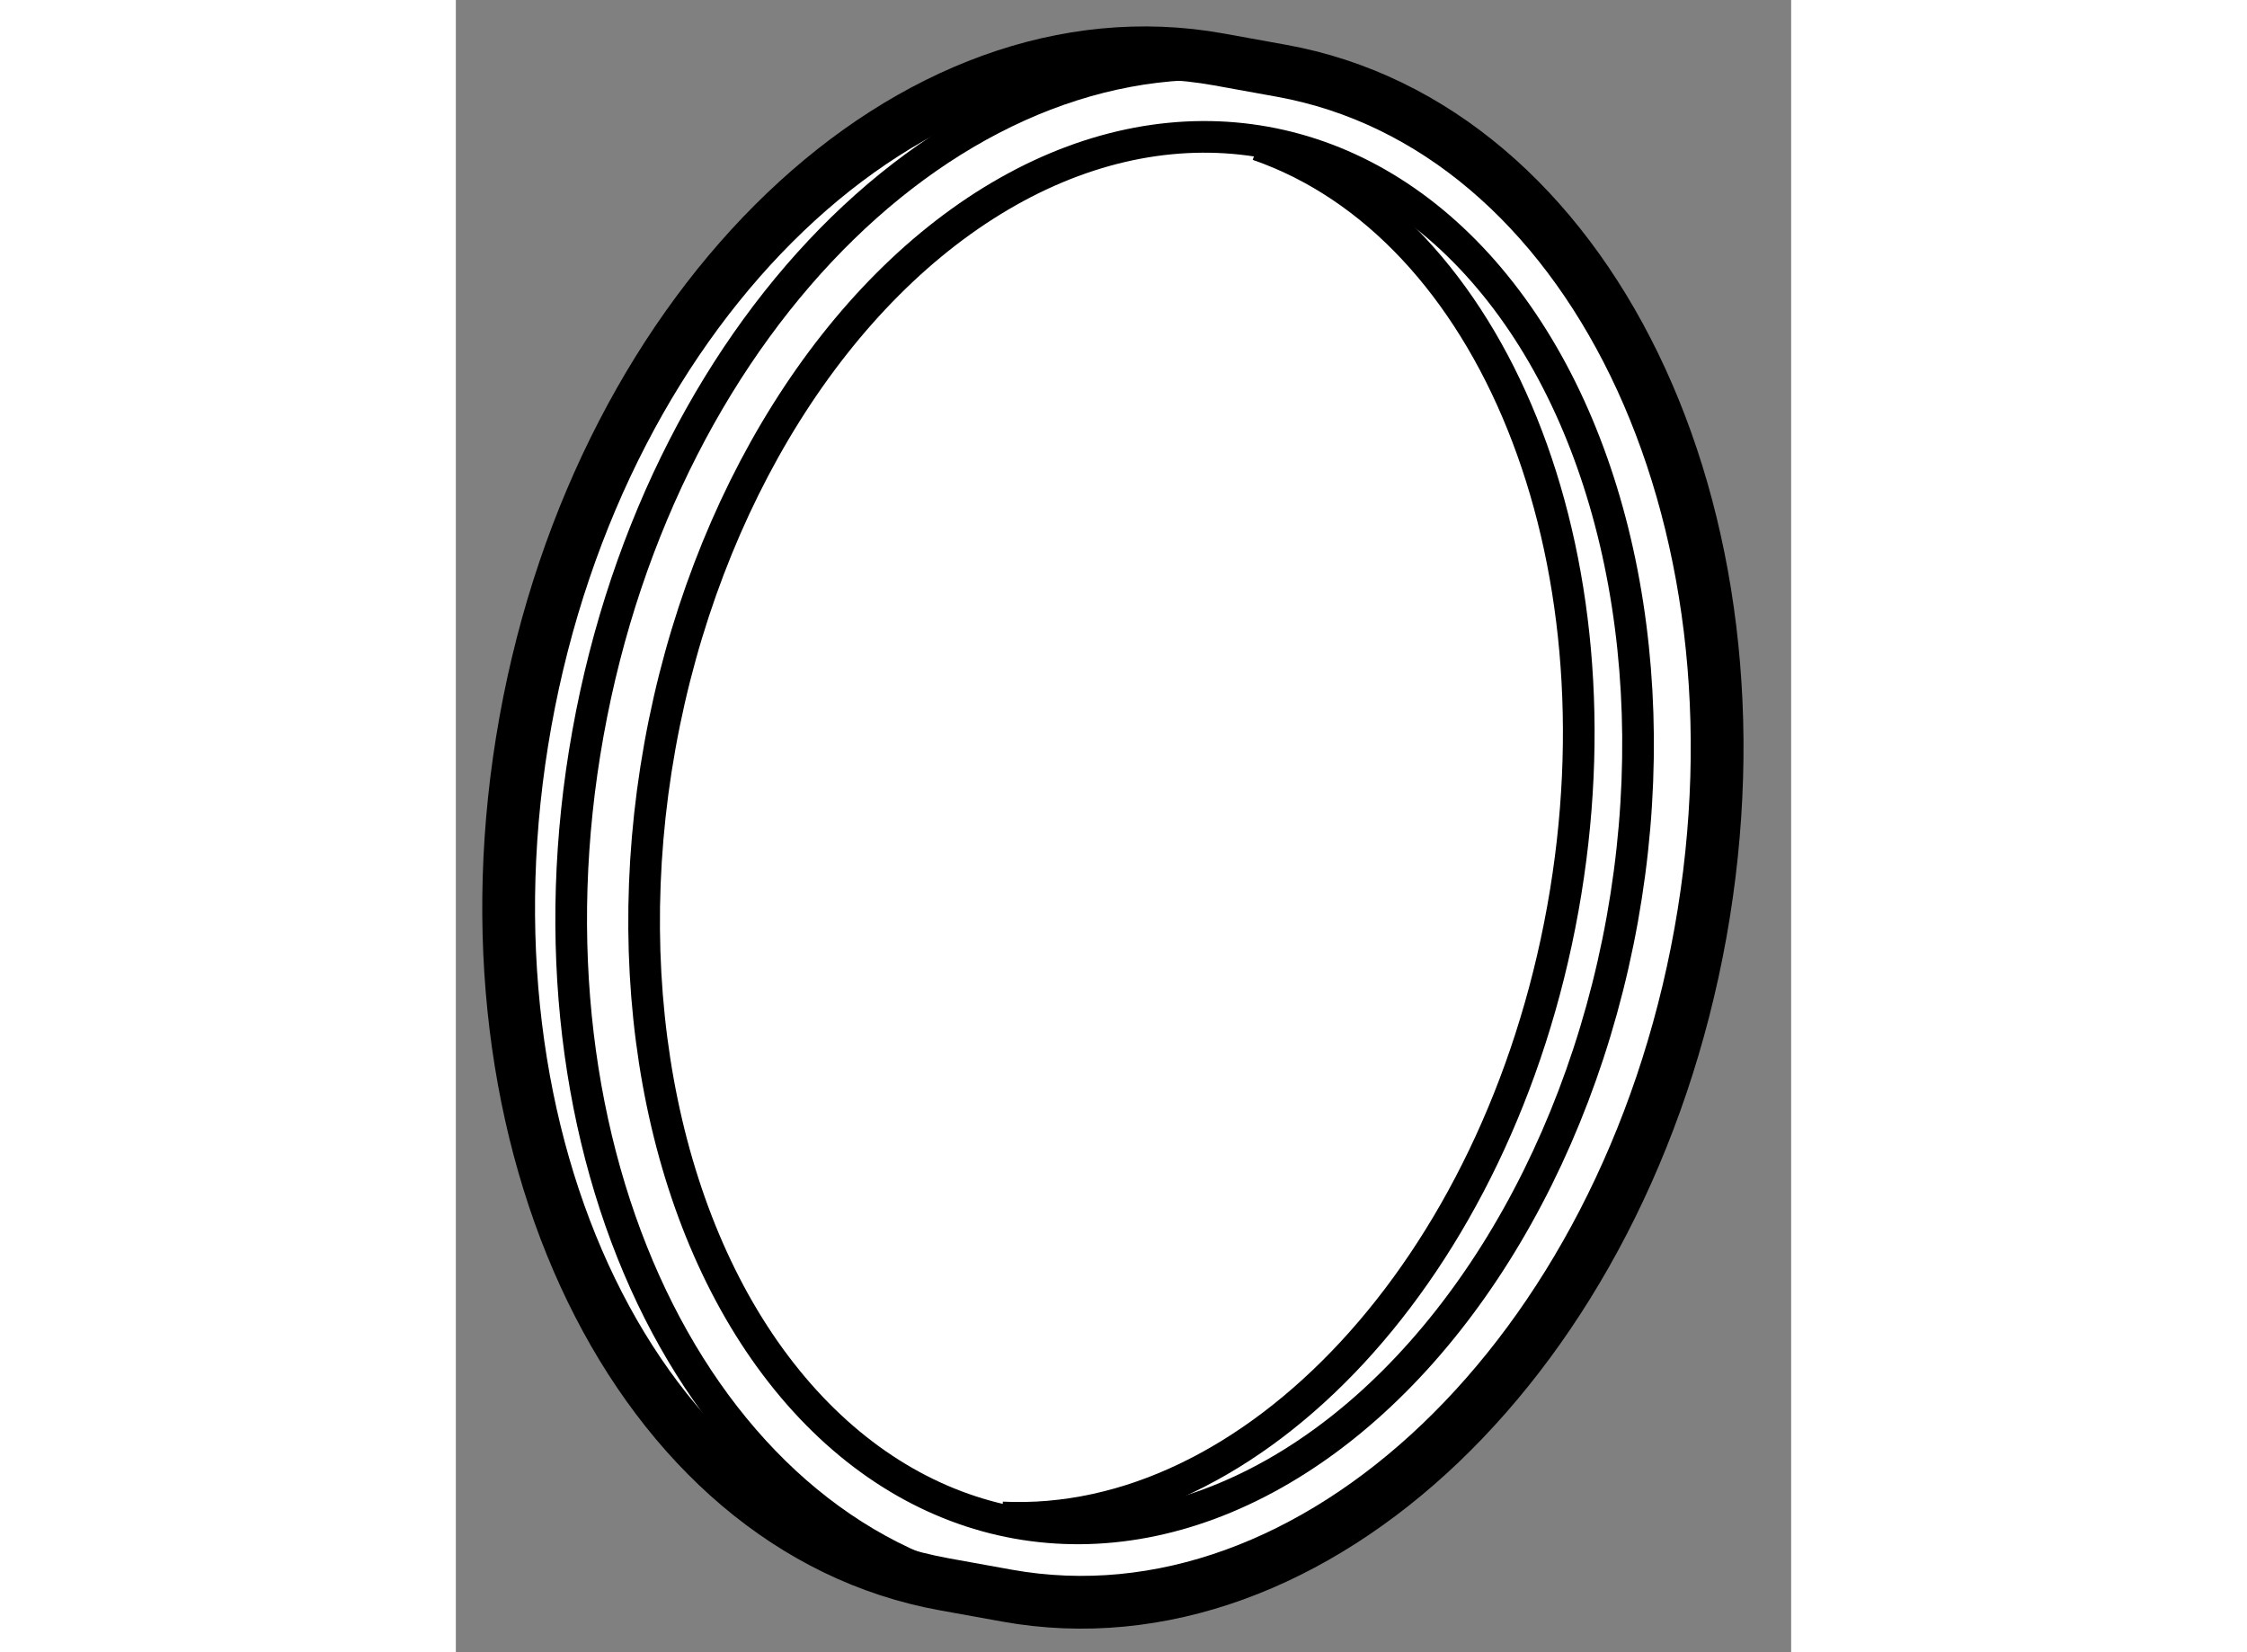
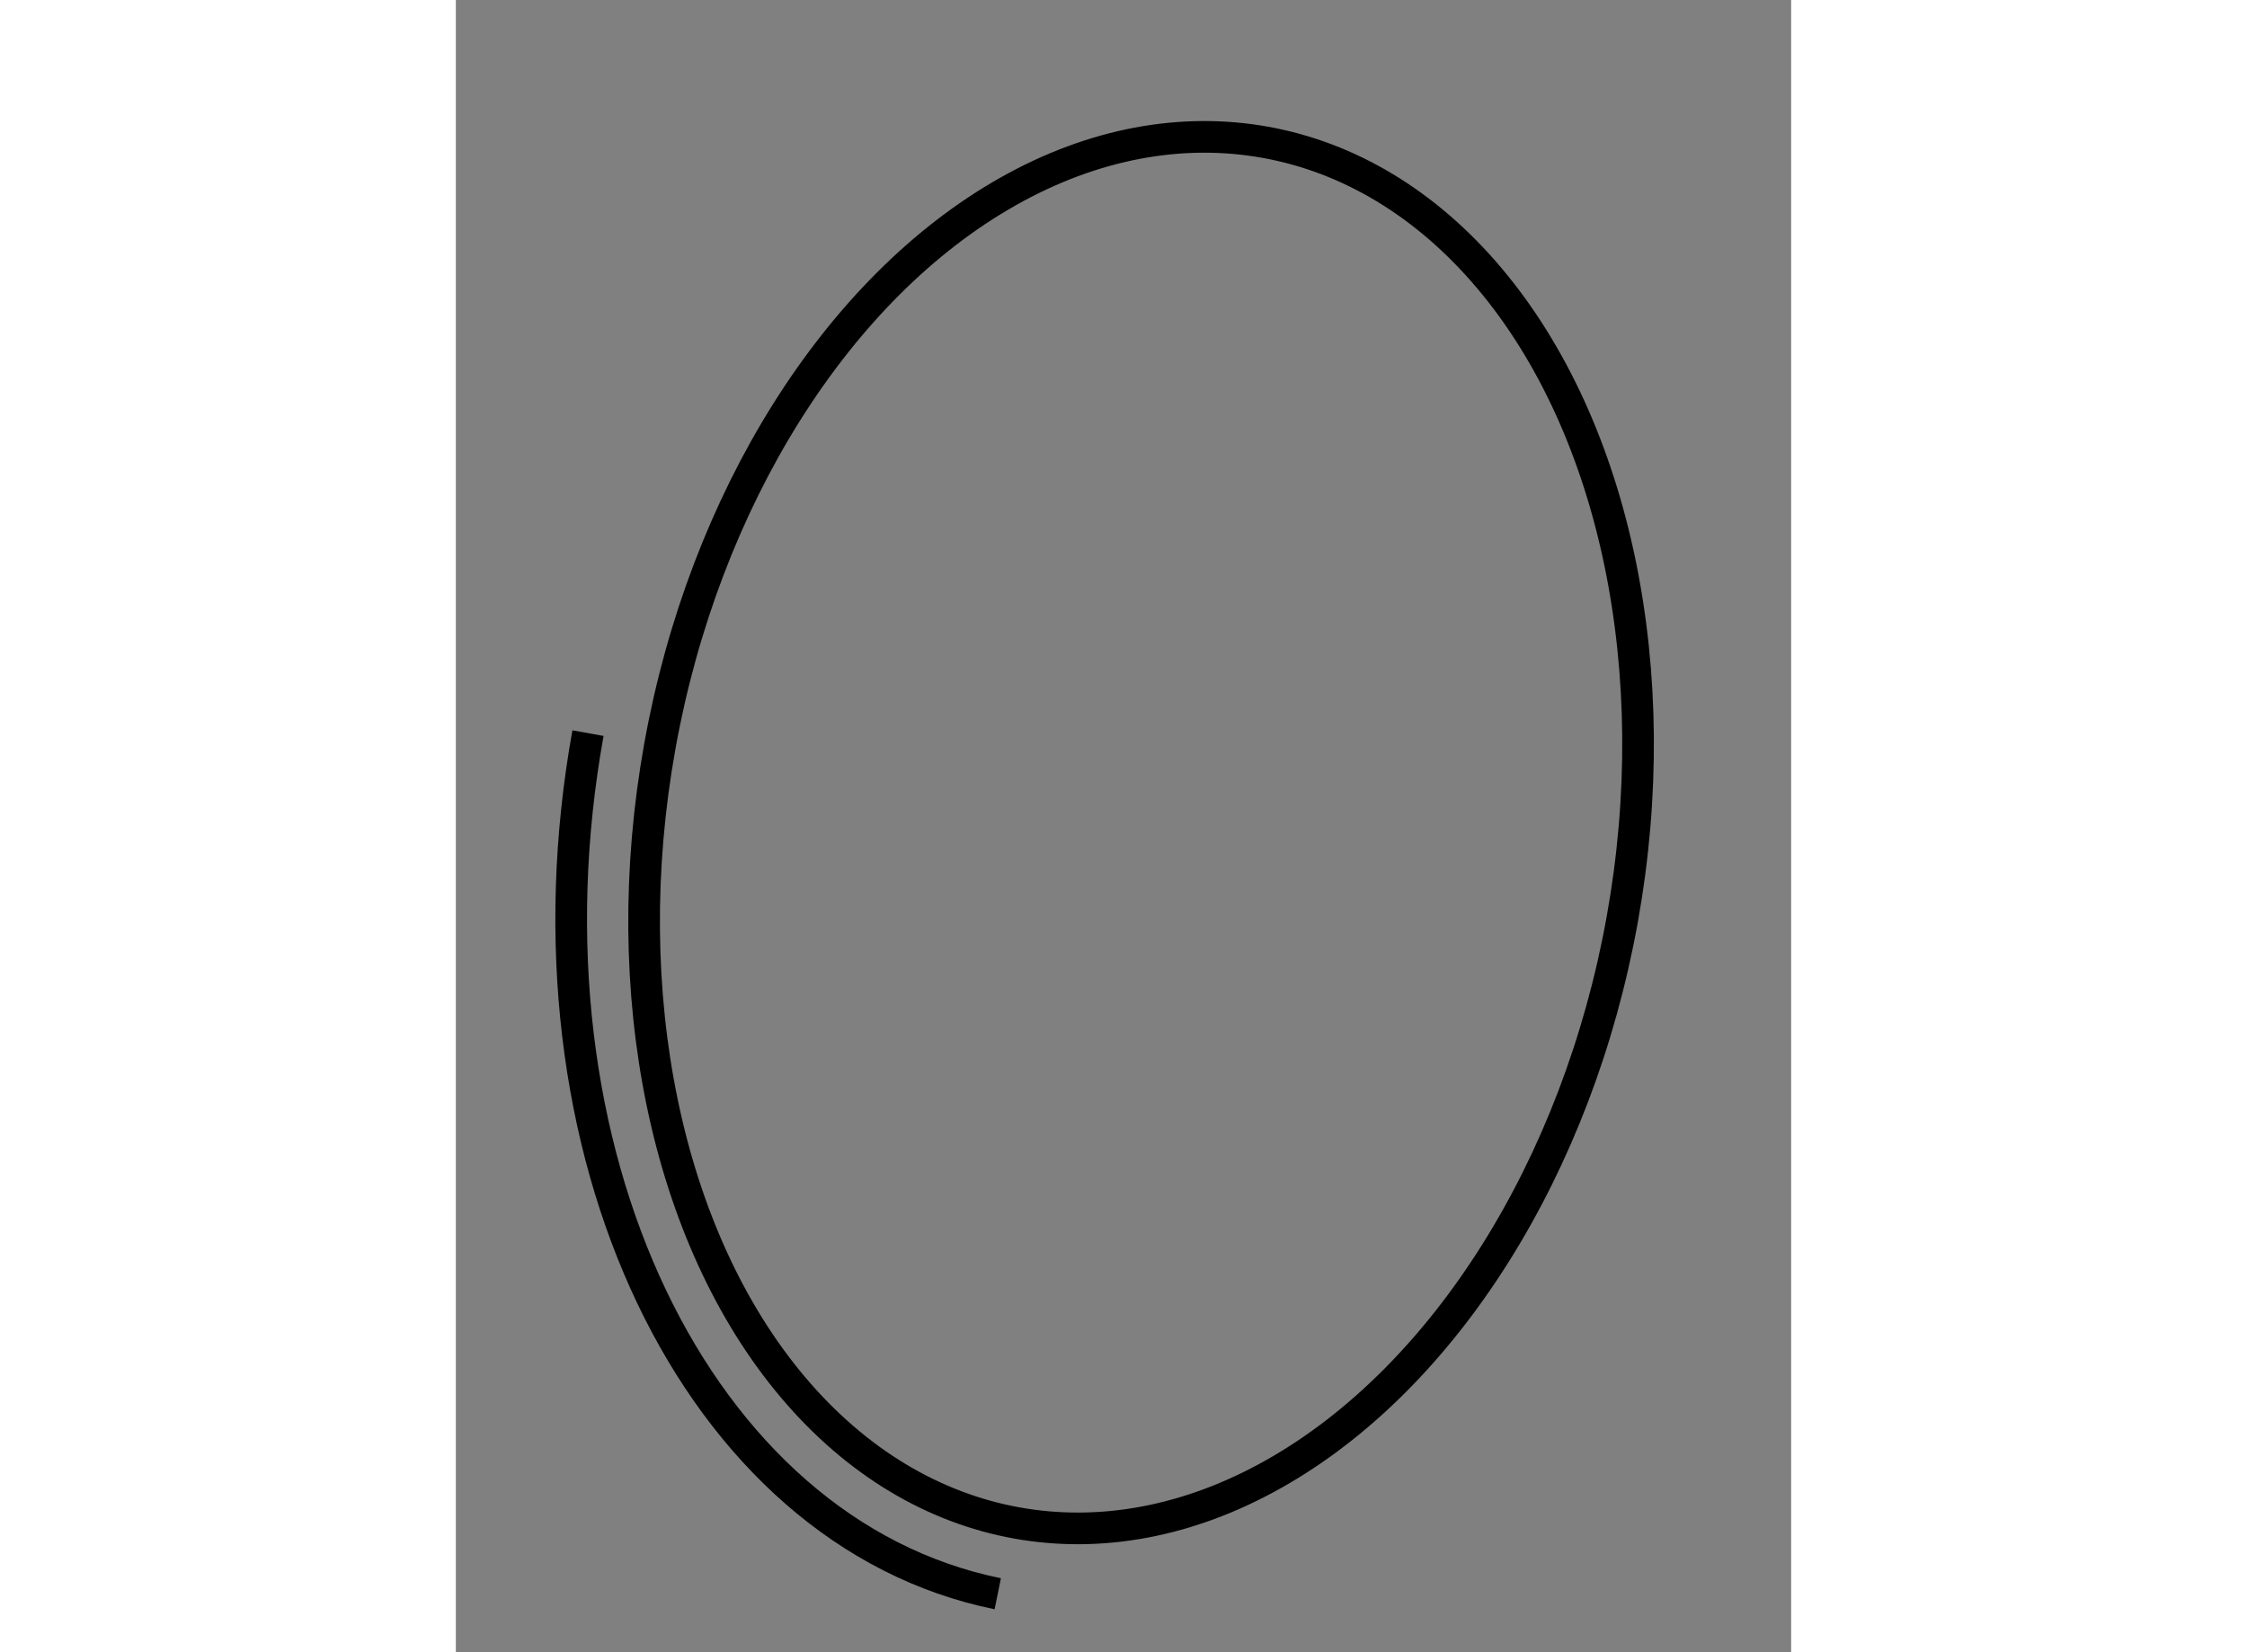
<svg xmlns="http://www.w3.org/2000/svg" version="1.1" x="0px" y="0px" width="244.8px" height="180px" viewBox="79.757 54.877 12.653 15.656" enable-background="new 0 0 244.8 180" xml:space="preserve">
  <rect x="79.757" y="54.877" width="12.653" height="15.656" fill="#808080" stroke="none" />
  <g>
-     <path fill="#FFFFFF" stroke="#000000" stroke-width="0.5" d="M84.388,69.89c-2.911-0.524-4.689-4.183-3.972-8.173    c0.718-3.989,3.66-6.8,6.57-6.277l0.591,0.107c2.911,0.523,4.69,4.182,3.973,8.173c-0.718,3.99-3.659,6.801-6.57,6.277    L84.388,69.89z" />
    <ellipse transform="matrix(0.984 0.177 -0.177 0.984 12.463 -14.271)" fill="none" stroke="#000000" stroke-width="0.3" cx="86.278" cy="62.771" rx="4.634" ry="6.648" />
-     <path fill="none" stroke="#000000" stroke-width="0.3" d="M84.892,69.979c-2.857-0.58-4.594-4.206-3.883-8.155    c0.708-3.937,3.579-6.725,6.449-6.298" />
-     <path fill="none" stroke="#000000" stroke-width="0.3" d="M87.357,56.25c2.219,0.768,3.496,3.864,2.89,7.235    c-0.613,3.411-2.938,5.886-5.314,5.771" />
+     <path fill="none" stroke="#000000" stroke-width="0.3" d="M84.892,69.979c-2.857-0.58-4.594-4.206-3.883-8.155    " />
  </g>
</svg>